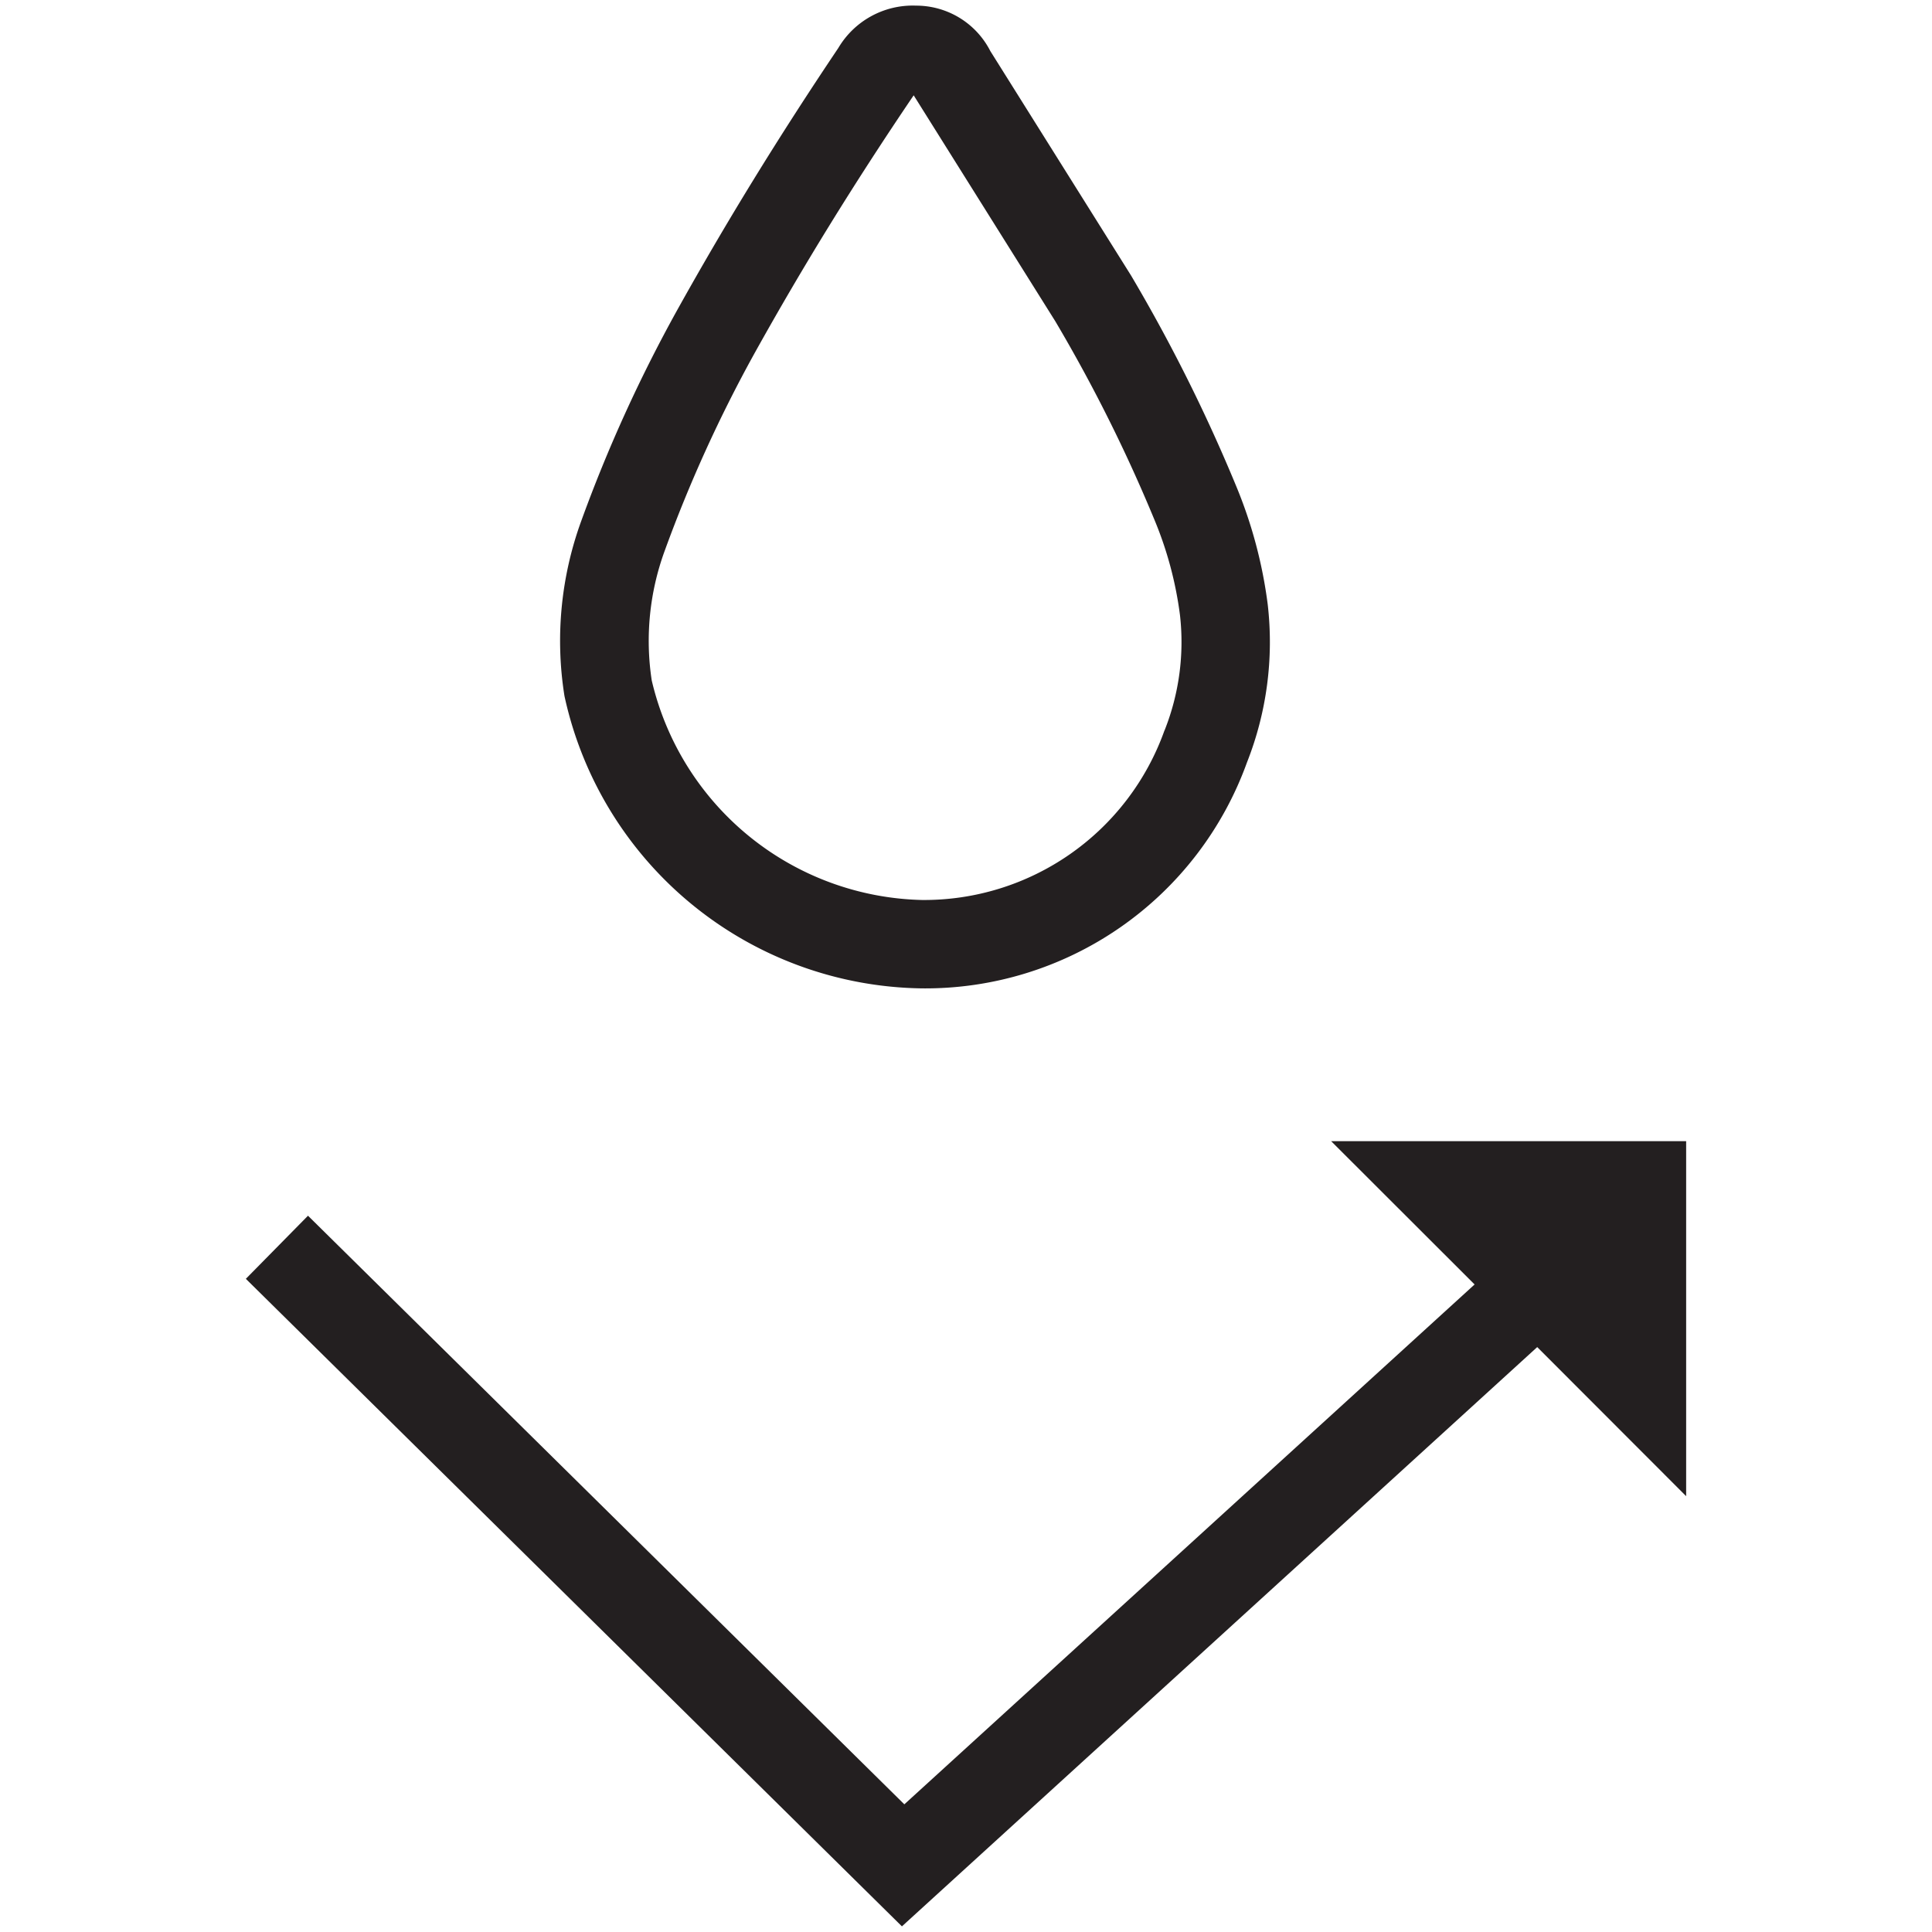
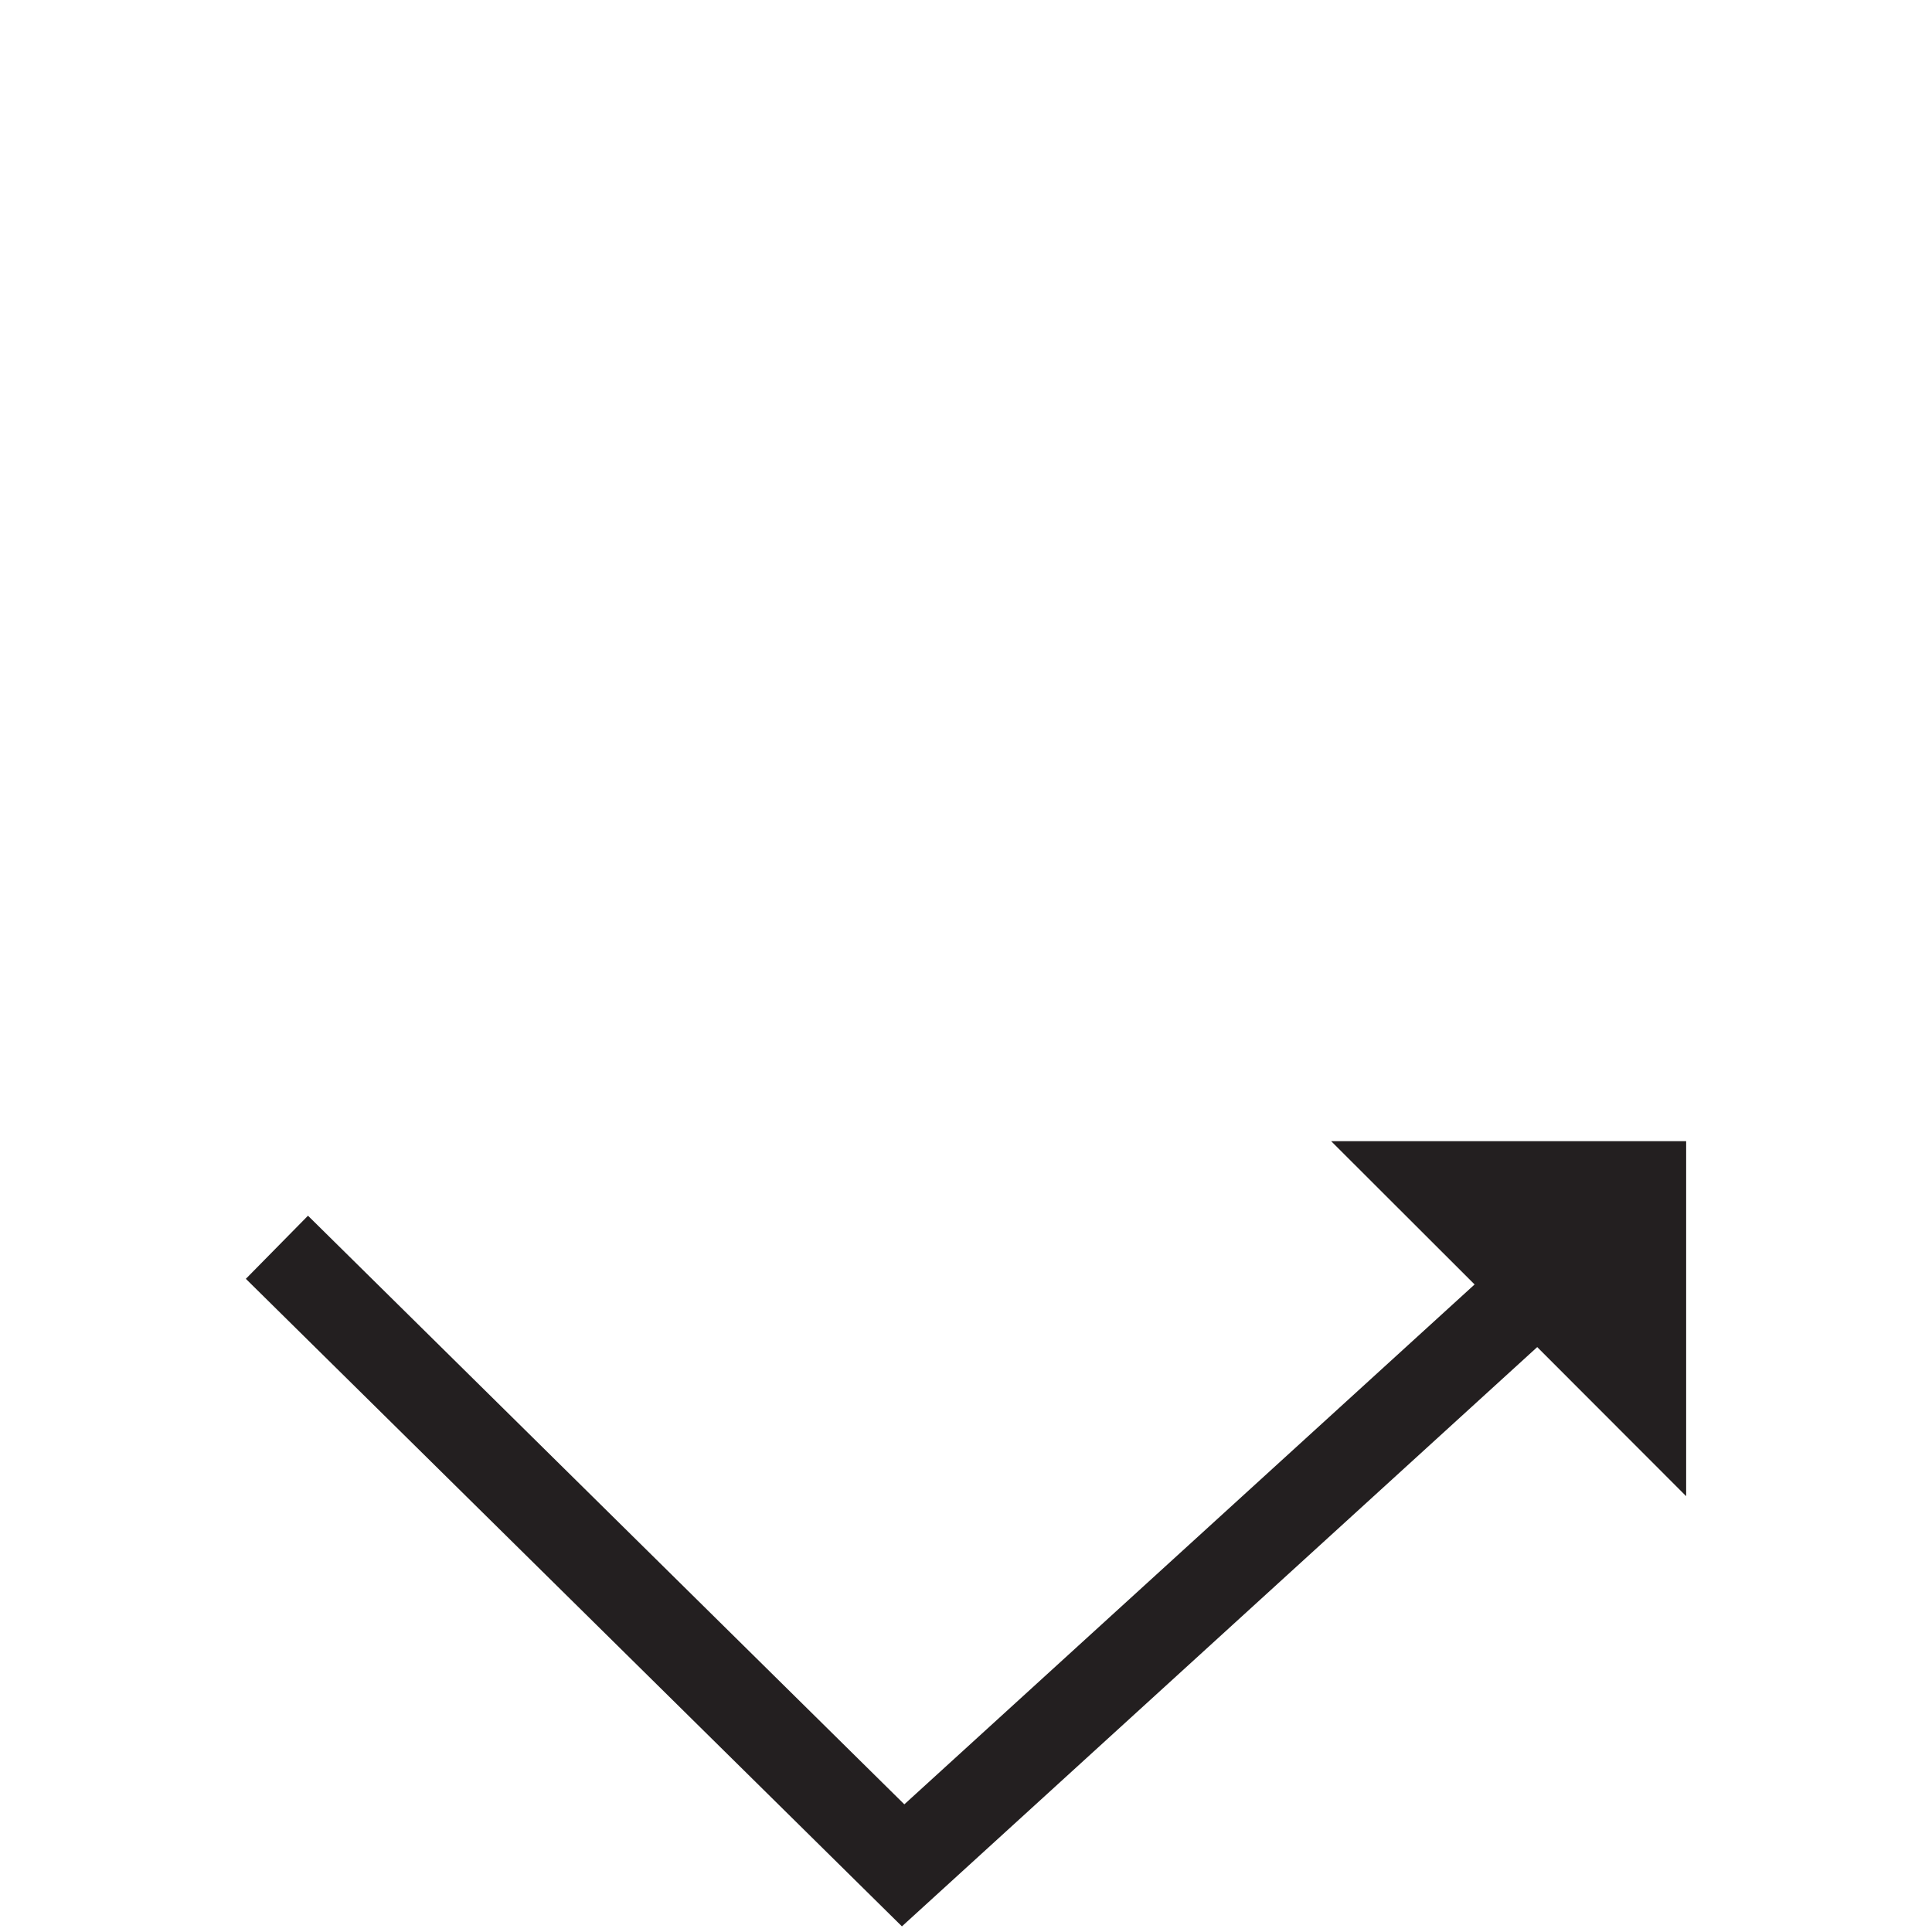
<svg xmlns="http://www.w3.org/2000/svg" viewBox="0 0 12 12">
  <defs>
    <style>
      .cls-1 {
        fill: none;
      }

      .cls-2 {
        fill: #231f20;
      }
    </style>
  </defs>
  <g id="Layer_2" data-name="Layer 2">
    <g id="Layer_1-2" data-name="Layer 1">
      <g>
        <rect class="cls-1" width="12" height="12" />
        <g>
-           <path class="cls-2" d="M5.727,6.139A2.124,2.124,0,0,0,7.745,4.736a2.036,2.036,0,0,0,.129-.982,2.867,2.867,0,0,0-.198-.74,10.262,10.262,0,0,0-.651-1.303L6.151.317A.517.517,0,0,0,5.69.035a.537.537,0,0,0-.483.263C4.838.847,4.51,1.38,4.204,1.93a9.096,9.096,0,0,0-.592,1.301,2.175,2.175,0,0,0-.106,1.092A2.304,2.304,0,0,0,5.727,6.139ZM4.129,3.42A8.599,8.599,0,0,1,4.685,2.197c.298-.536.618-1.056.99-1.605l.88,1.404a9.672,9.672,0,0,1,.614,1.229,2.301,2.301,0,0,1,.16.595,1.485,1.485,0,0,1-.095.715l-.002.004A1.585,1.585,0,0,1,5.727,5.59,1.766,1.766,0,0,1,4.048,4.226,1.627,1.627,0,0,1,4.129,3.42Z" />
          <polygon class="cls-2" points="10.473 7.088 8.268 7.088 9.159 7.978 5.617 11.207 1.913 7.551 1.527 7.943 5.602 11.965 9.548 8.367 10.473 9.293 10.473 7.088" />
        </g>
      </g>
    </g>
  </g>
</svg>